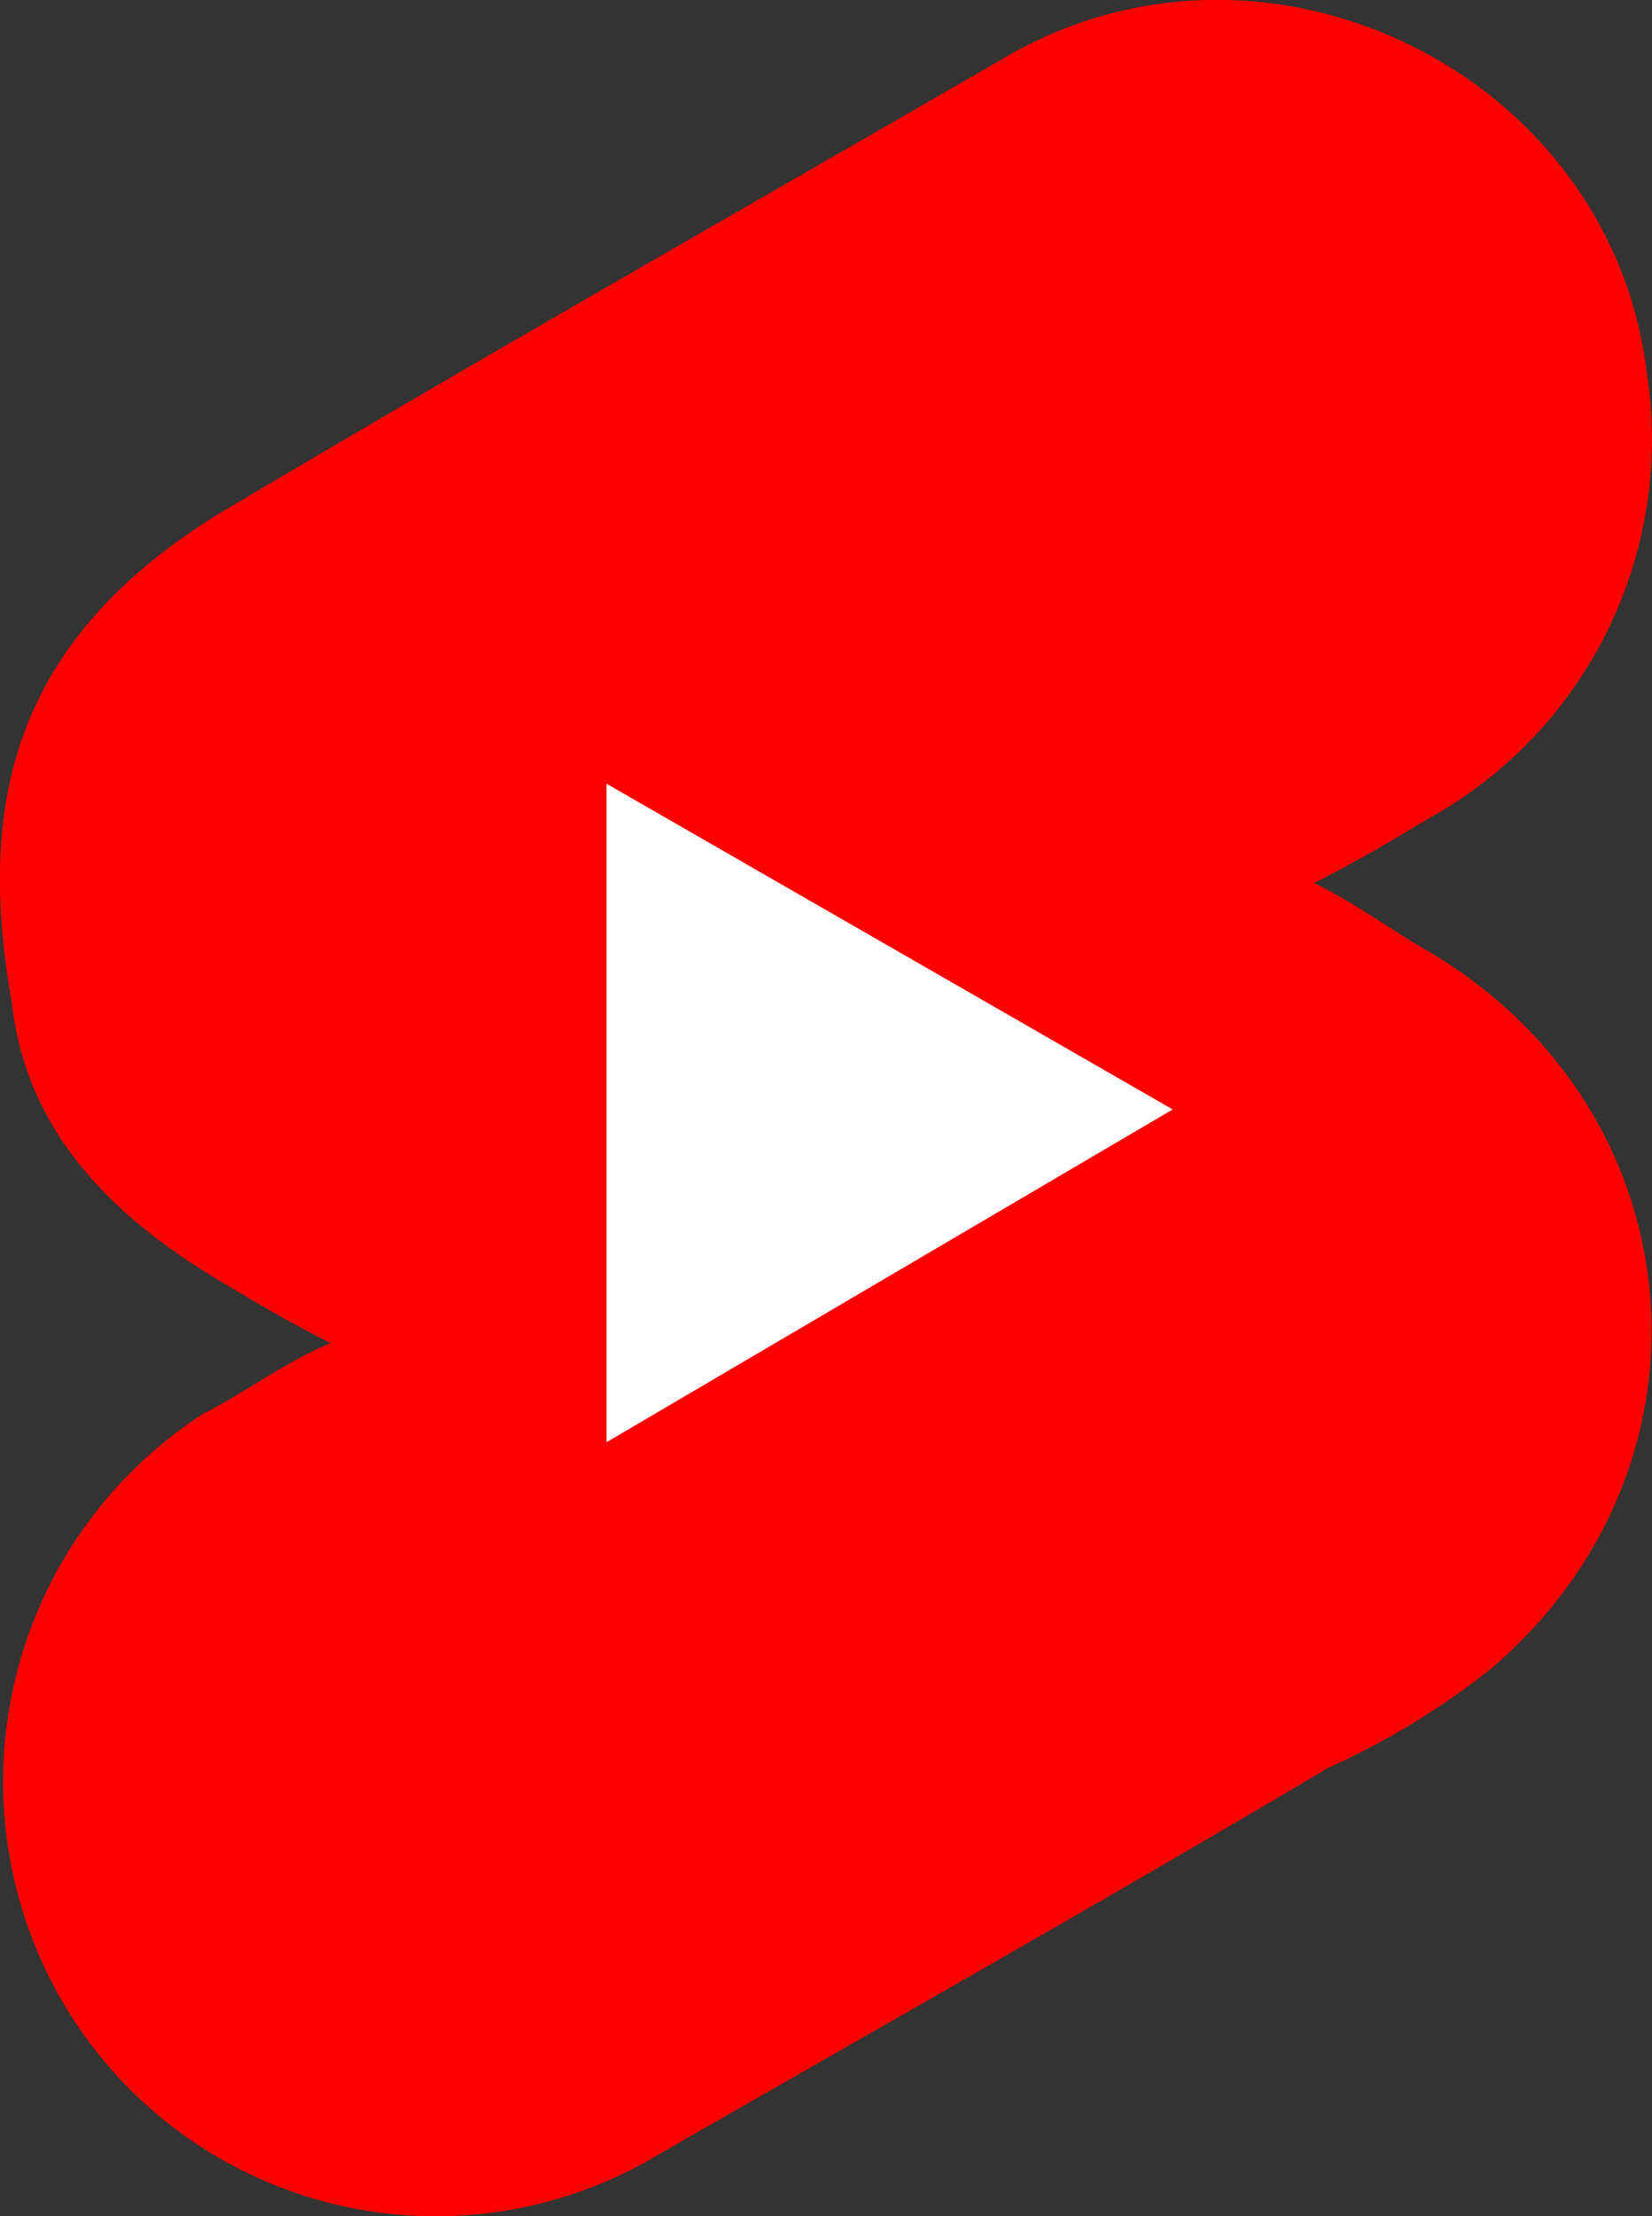
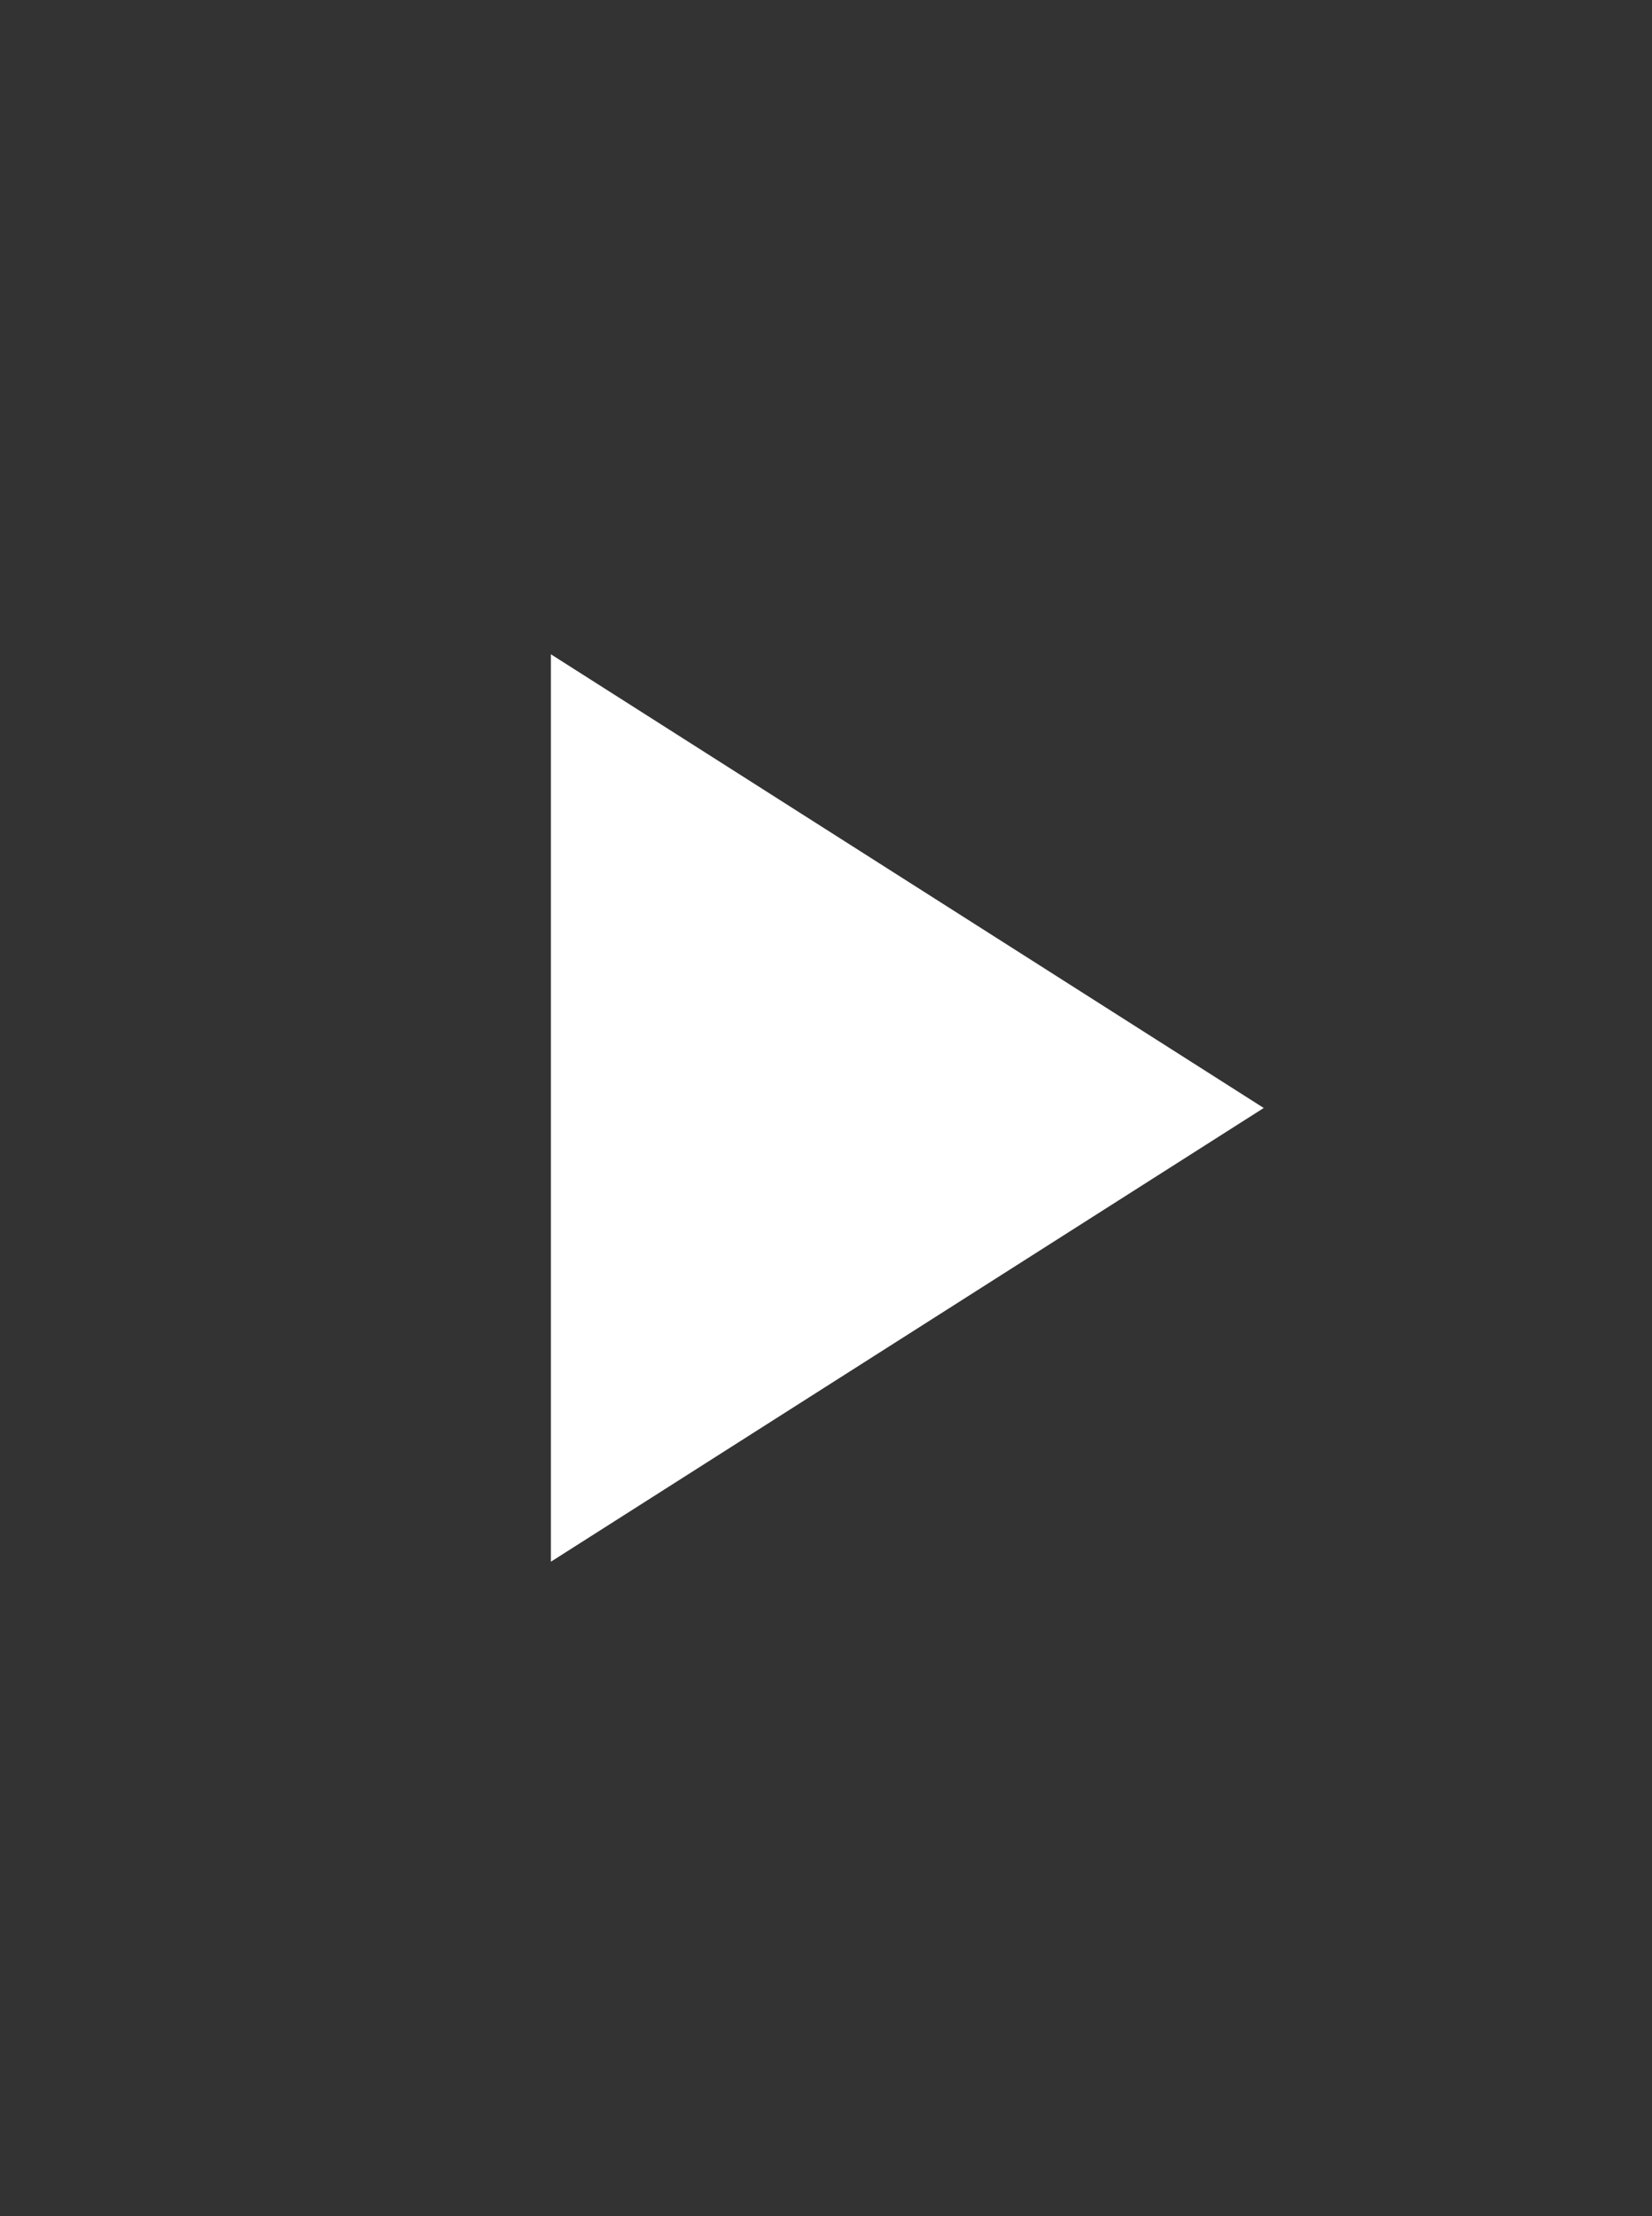
<svg xmlns="http://www.w3.org/2000/svg" width="70.001" height="93.887" viewBox="0 0 70.001 93.887">
  <rect x="0" y="0" width="70.001" height="93.887" fill="#333333" stroke="none" />
  <g id="グループ_131375" data-name="グループ 131375" transform="translate(-11928.999 18002.189)">
    <path id="多角形_75" data-name="多角形 75" d="M19.222,0,38.445,30.206H0Z" transform="translate(11982.548 -17974.469) rotate(90)" fill="#fff" />
    <g id="Layer_1-2_1_" transform="translate(11928.999 -18002.189)">
-       <path id="パス_146996" data-name="パス 146996" d="M17.735,57.127c-1.8-.9-3.3-1.8-4.8-2.7-4.5-2.7-8.1-6.3-8.7-11.7-1.5-8.4,0-15.295,8.7-20.693,11.1-6.6,22.192-12.9,33.588-19.493,11.1-6.3,25.491.9,26.99,13.5a18.358,18.358,0,0,1-9.3,18.893c-1.5.9-3,1.8-4.8,2.7,1.8.9,3,1.8,4.5,2.7,11.7,6.6,13.2,21.892,3,30.589a32.648,32.648,0,0,1-6.9,4.2c-9.6,5.7-19.193,11.1-29.09,16.794a18.325,18.325,0,0,1-24.891-7.5,18.563,18.563,0,0,1,6.3-24.291C14.136,59.226,15.636,58.026,17.735,57.127Zm11.7,4.2L53.422,47.23l-23.991-13.8S29.431,61.325,29.431,61.325Z" transform="translate(-3.73 -0.226)" fill="#fd0000" />
-     </g>
+       </g>
  </g>
</svg>